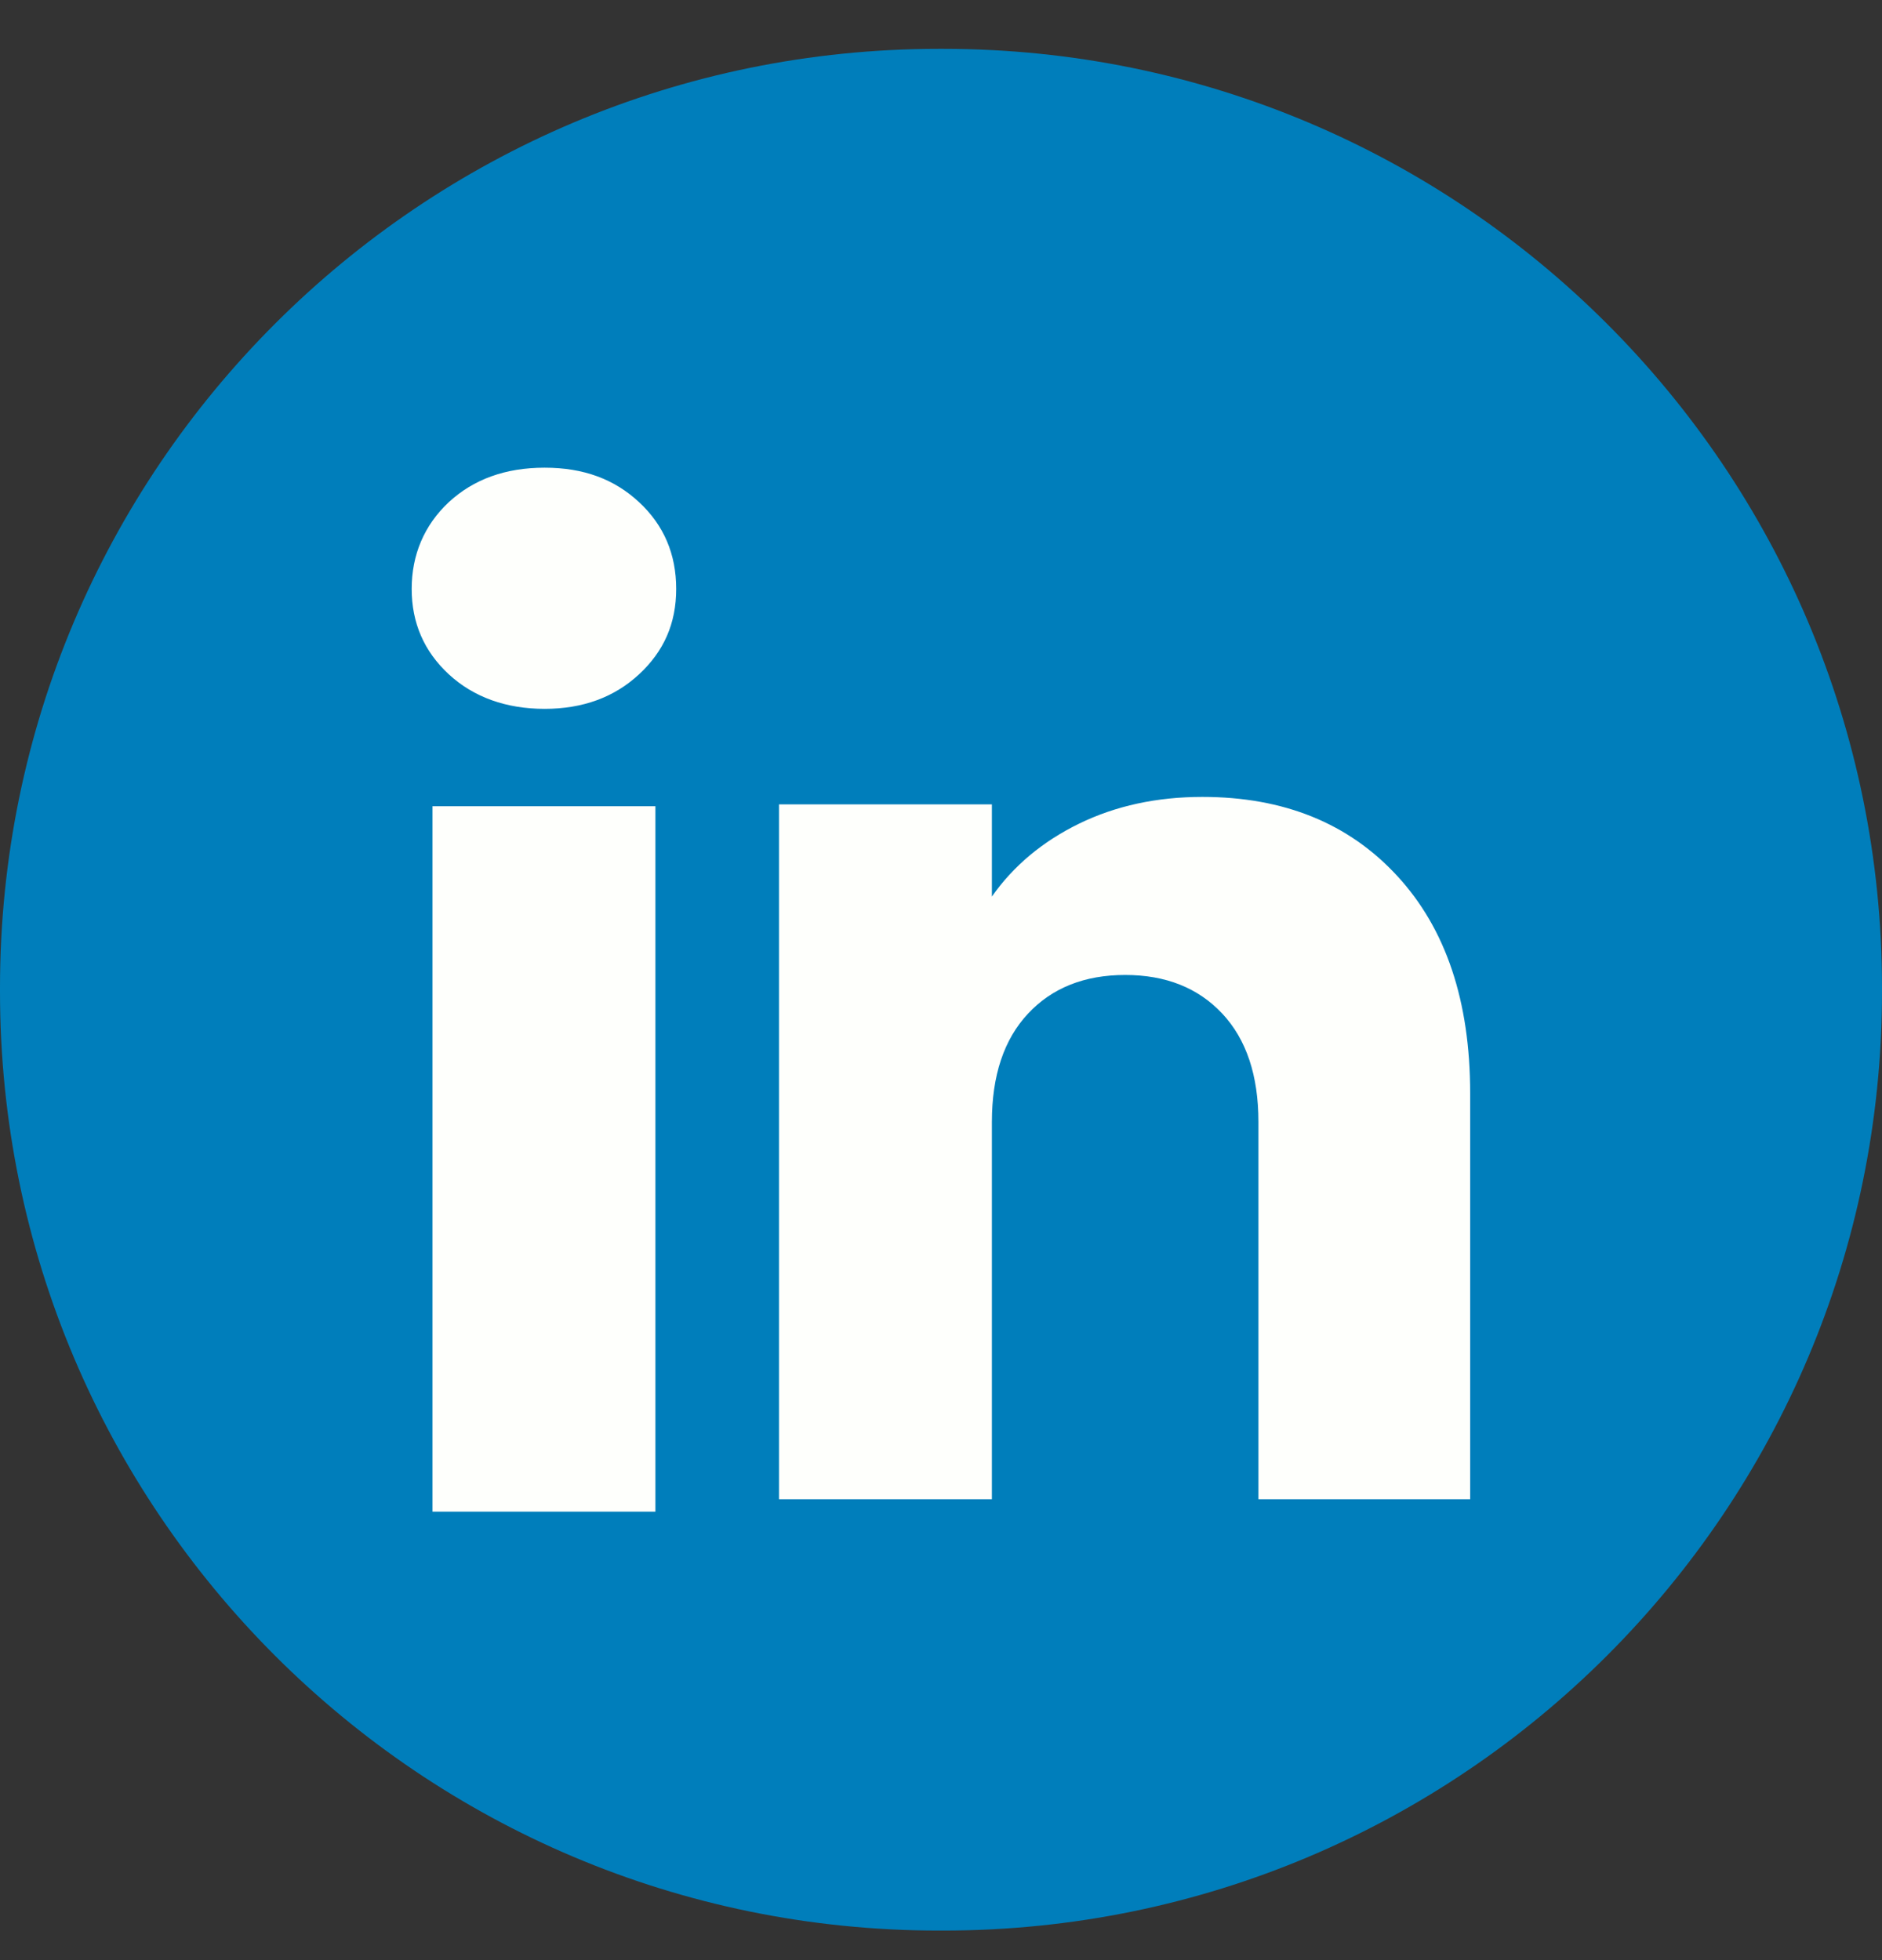
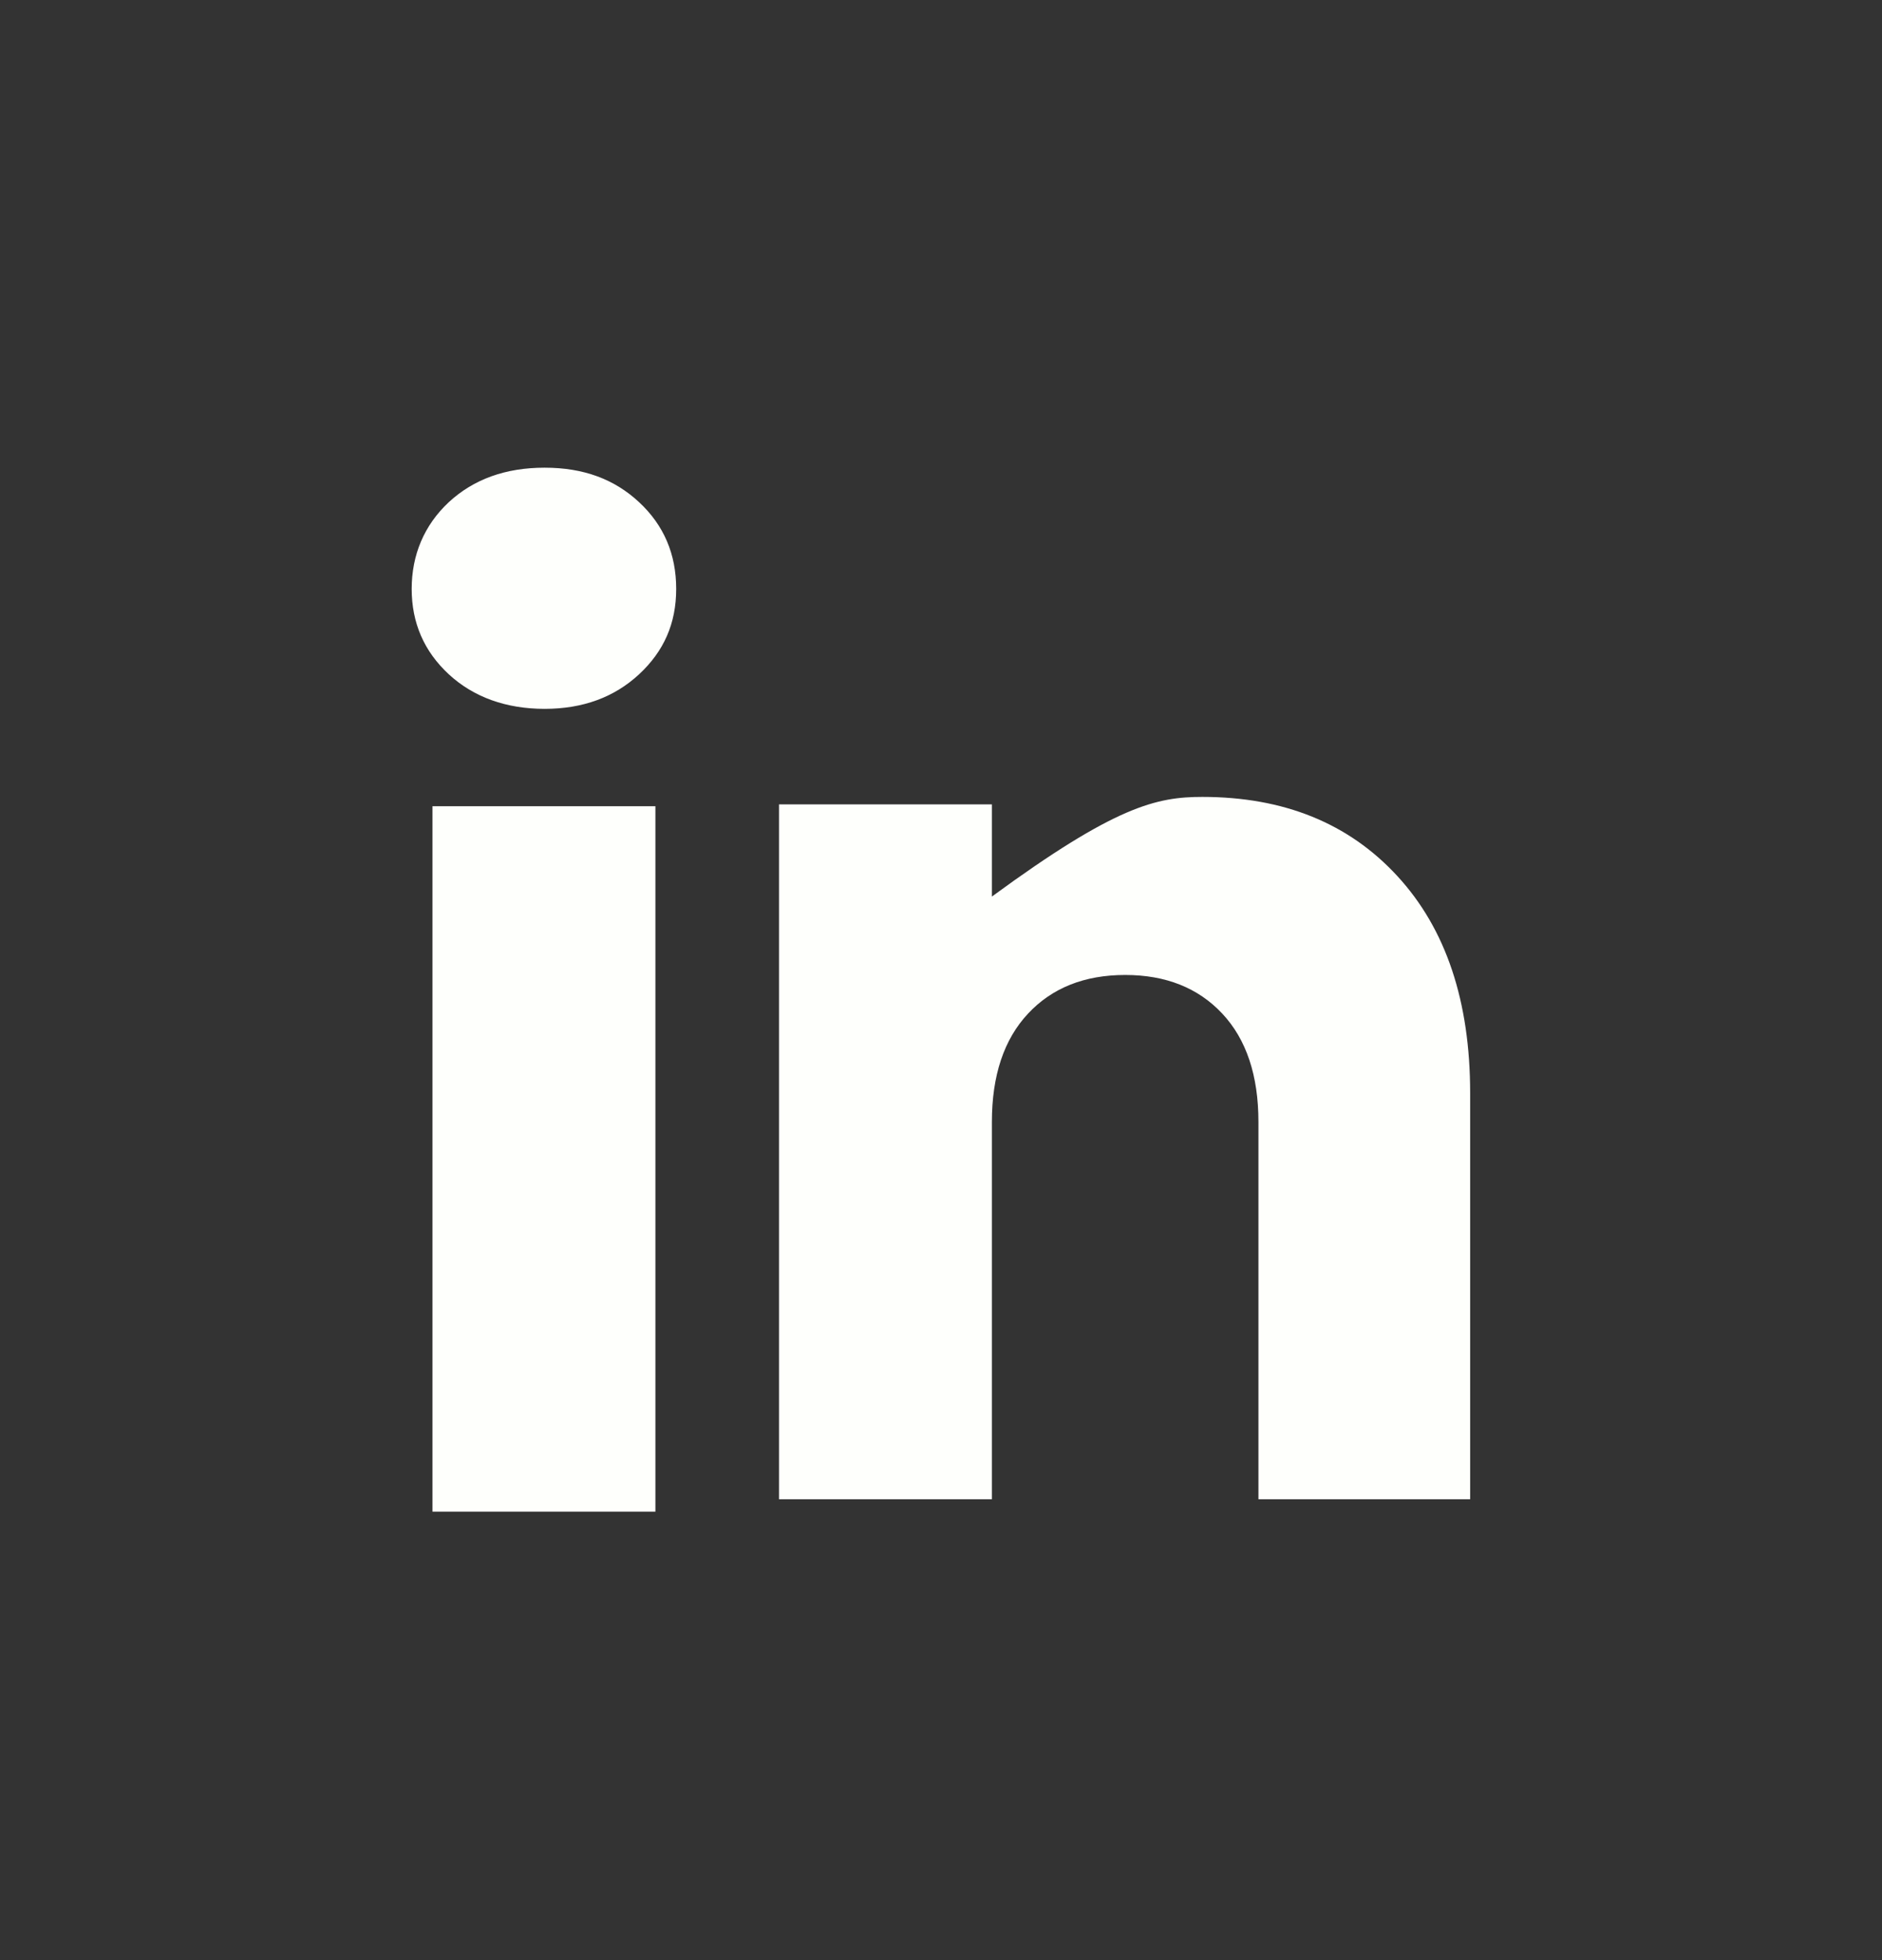
<svg xmlns="http://www.w3.org/2000/svg" width="24" height="25" viewBox="0 0 24 25" fill="none">
  <rect x="0" y="0" width="24" height="25" fill="#333333" stroke="none" />
-   <path d="M12.027 0.623H11.973C5.36 0.623 0 5.983 0 12.596V12.65C0 19.263 5.36 24.623 11.973 24.623H12.027C18.64 24.623 24 19.263 24 12.65V12.596C24 5.983 18.64 0.623 12.027 0.623Z" fill="#007EBB" />
  <path d="M5.723 8.6C5.407 8.307 5.25 7.943 5.25 7.511C5.25 7.079 5.408 6.7 5.723 6.405C6.04 6.112 6.447 5.965 6.945 5.965C7.444 5.965 7.835 6.112 8.15 6.405C8.466 6.699 8.623 7.068 8.623 7.511C8.623 7.954 8.465 8.307 8.15 8.6C7.834 8.893 7.433 9.041 6.945 9.041C6.457 9.041 6.04 8.893 5.723 8.6ZM8.358 10.283V19.28H5.515V10.283H8.358Z" fill="#FEFFFC" />
-   <path d="M17.819 11.173C18.439 11.846 18.748 12.769 18.748 13.944V19.122H16.048V14.309C16.048 13.717 15.894 13.256 15.587 12.928C15.28 12.6 14.867 12.435 14.349 12.435C13.831 12.435 13.417 12.599 13.11 12.928C12.803 13.256 12.649 13.717 12.649 14.309V19.122H9.934V10.259H12.649V11.435C12.924 11.043 13.295 10.733 13.761 10.505C14.227 10.278 14.751 10.164 15.333 10.164C16.371 10.164 17.2 10.5 17.819 11.173Z" fill="#FEFFFC" />
+   <path d="M17.819 11.173C18.439 11.846 18.748 12.769 18.748 13.944V19.122H16.048V14.309C16.048 13.717 15.894 13.256 15.587 12.928C15.28 12.6 14.867 12.435 14.349 12.435C13.831 12.435 13.417 12.599 13.11 12.928C12.803 13.256 12.649 13.717 12.649 14.309V19.122H9.934V10.259H12.649V11.435C14.227 10.278 14.751 10.164 15.333 10.164C16.371 10.164 17.2 10.5 17.819 11.173Z" fill="#FEFFFC" />
</svg>